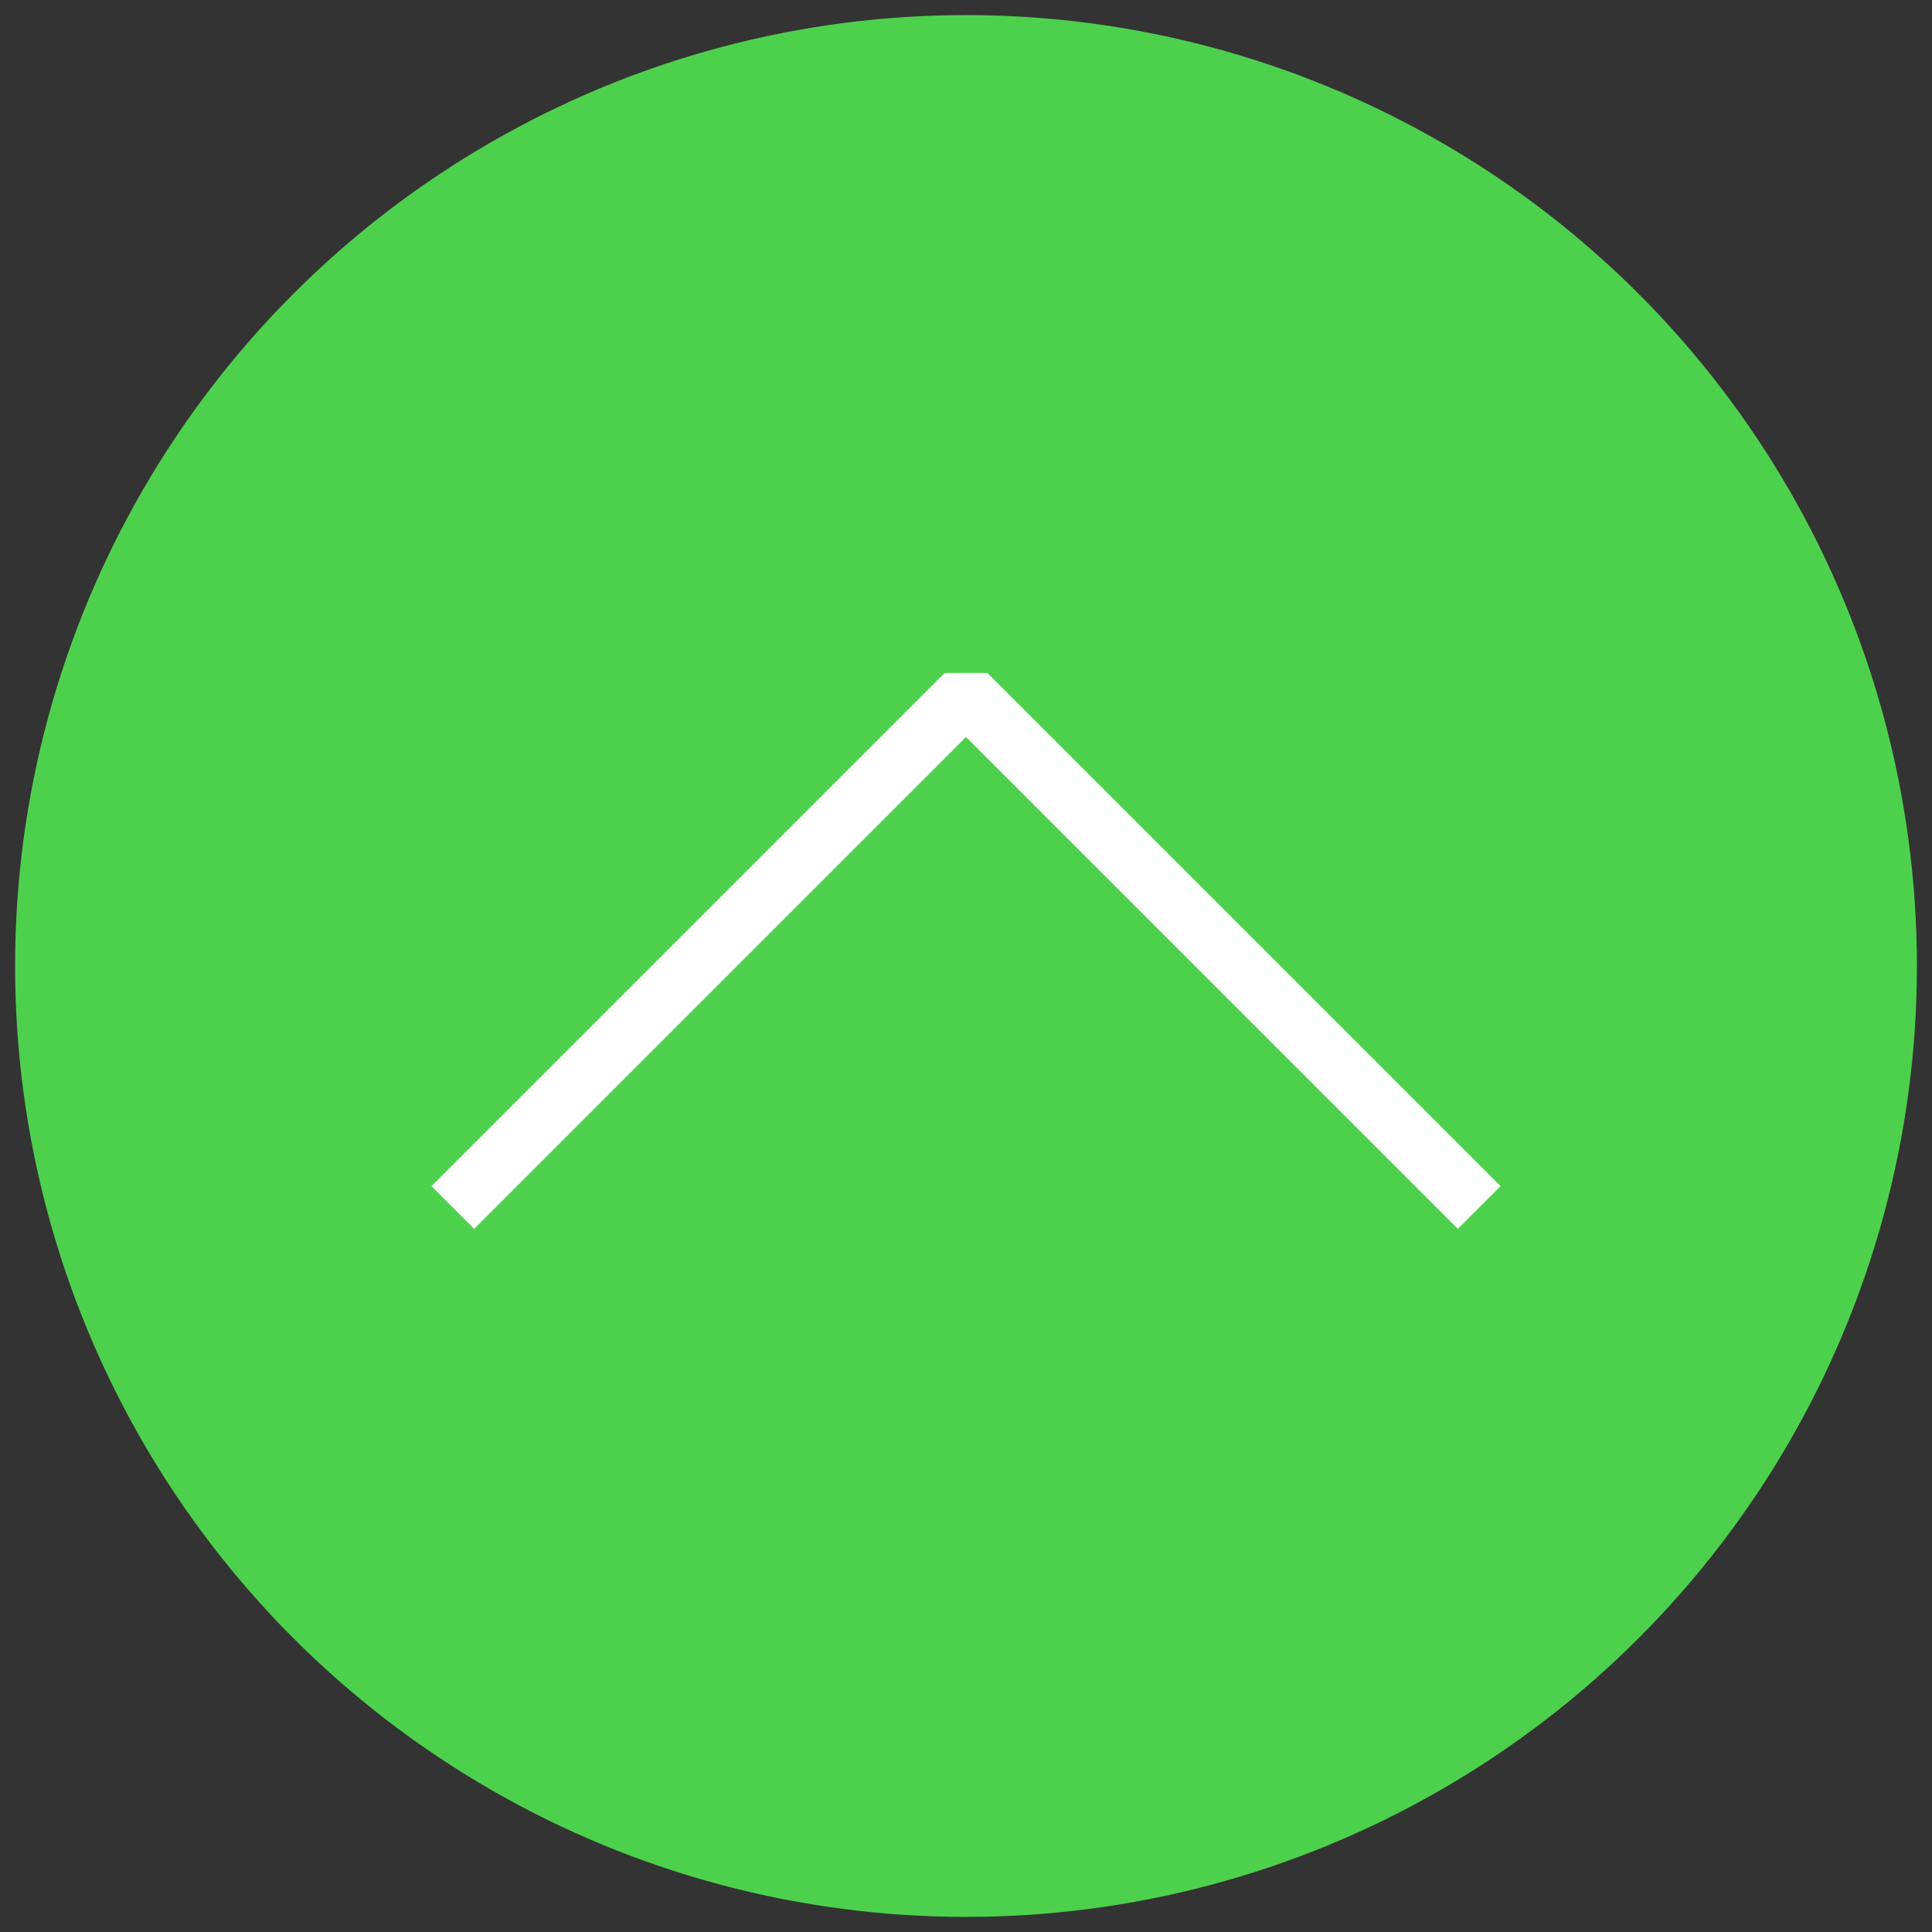
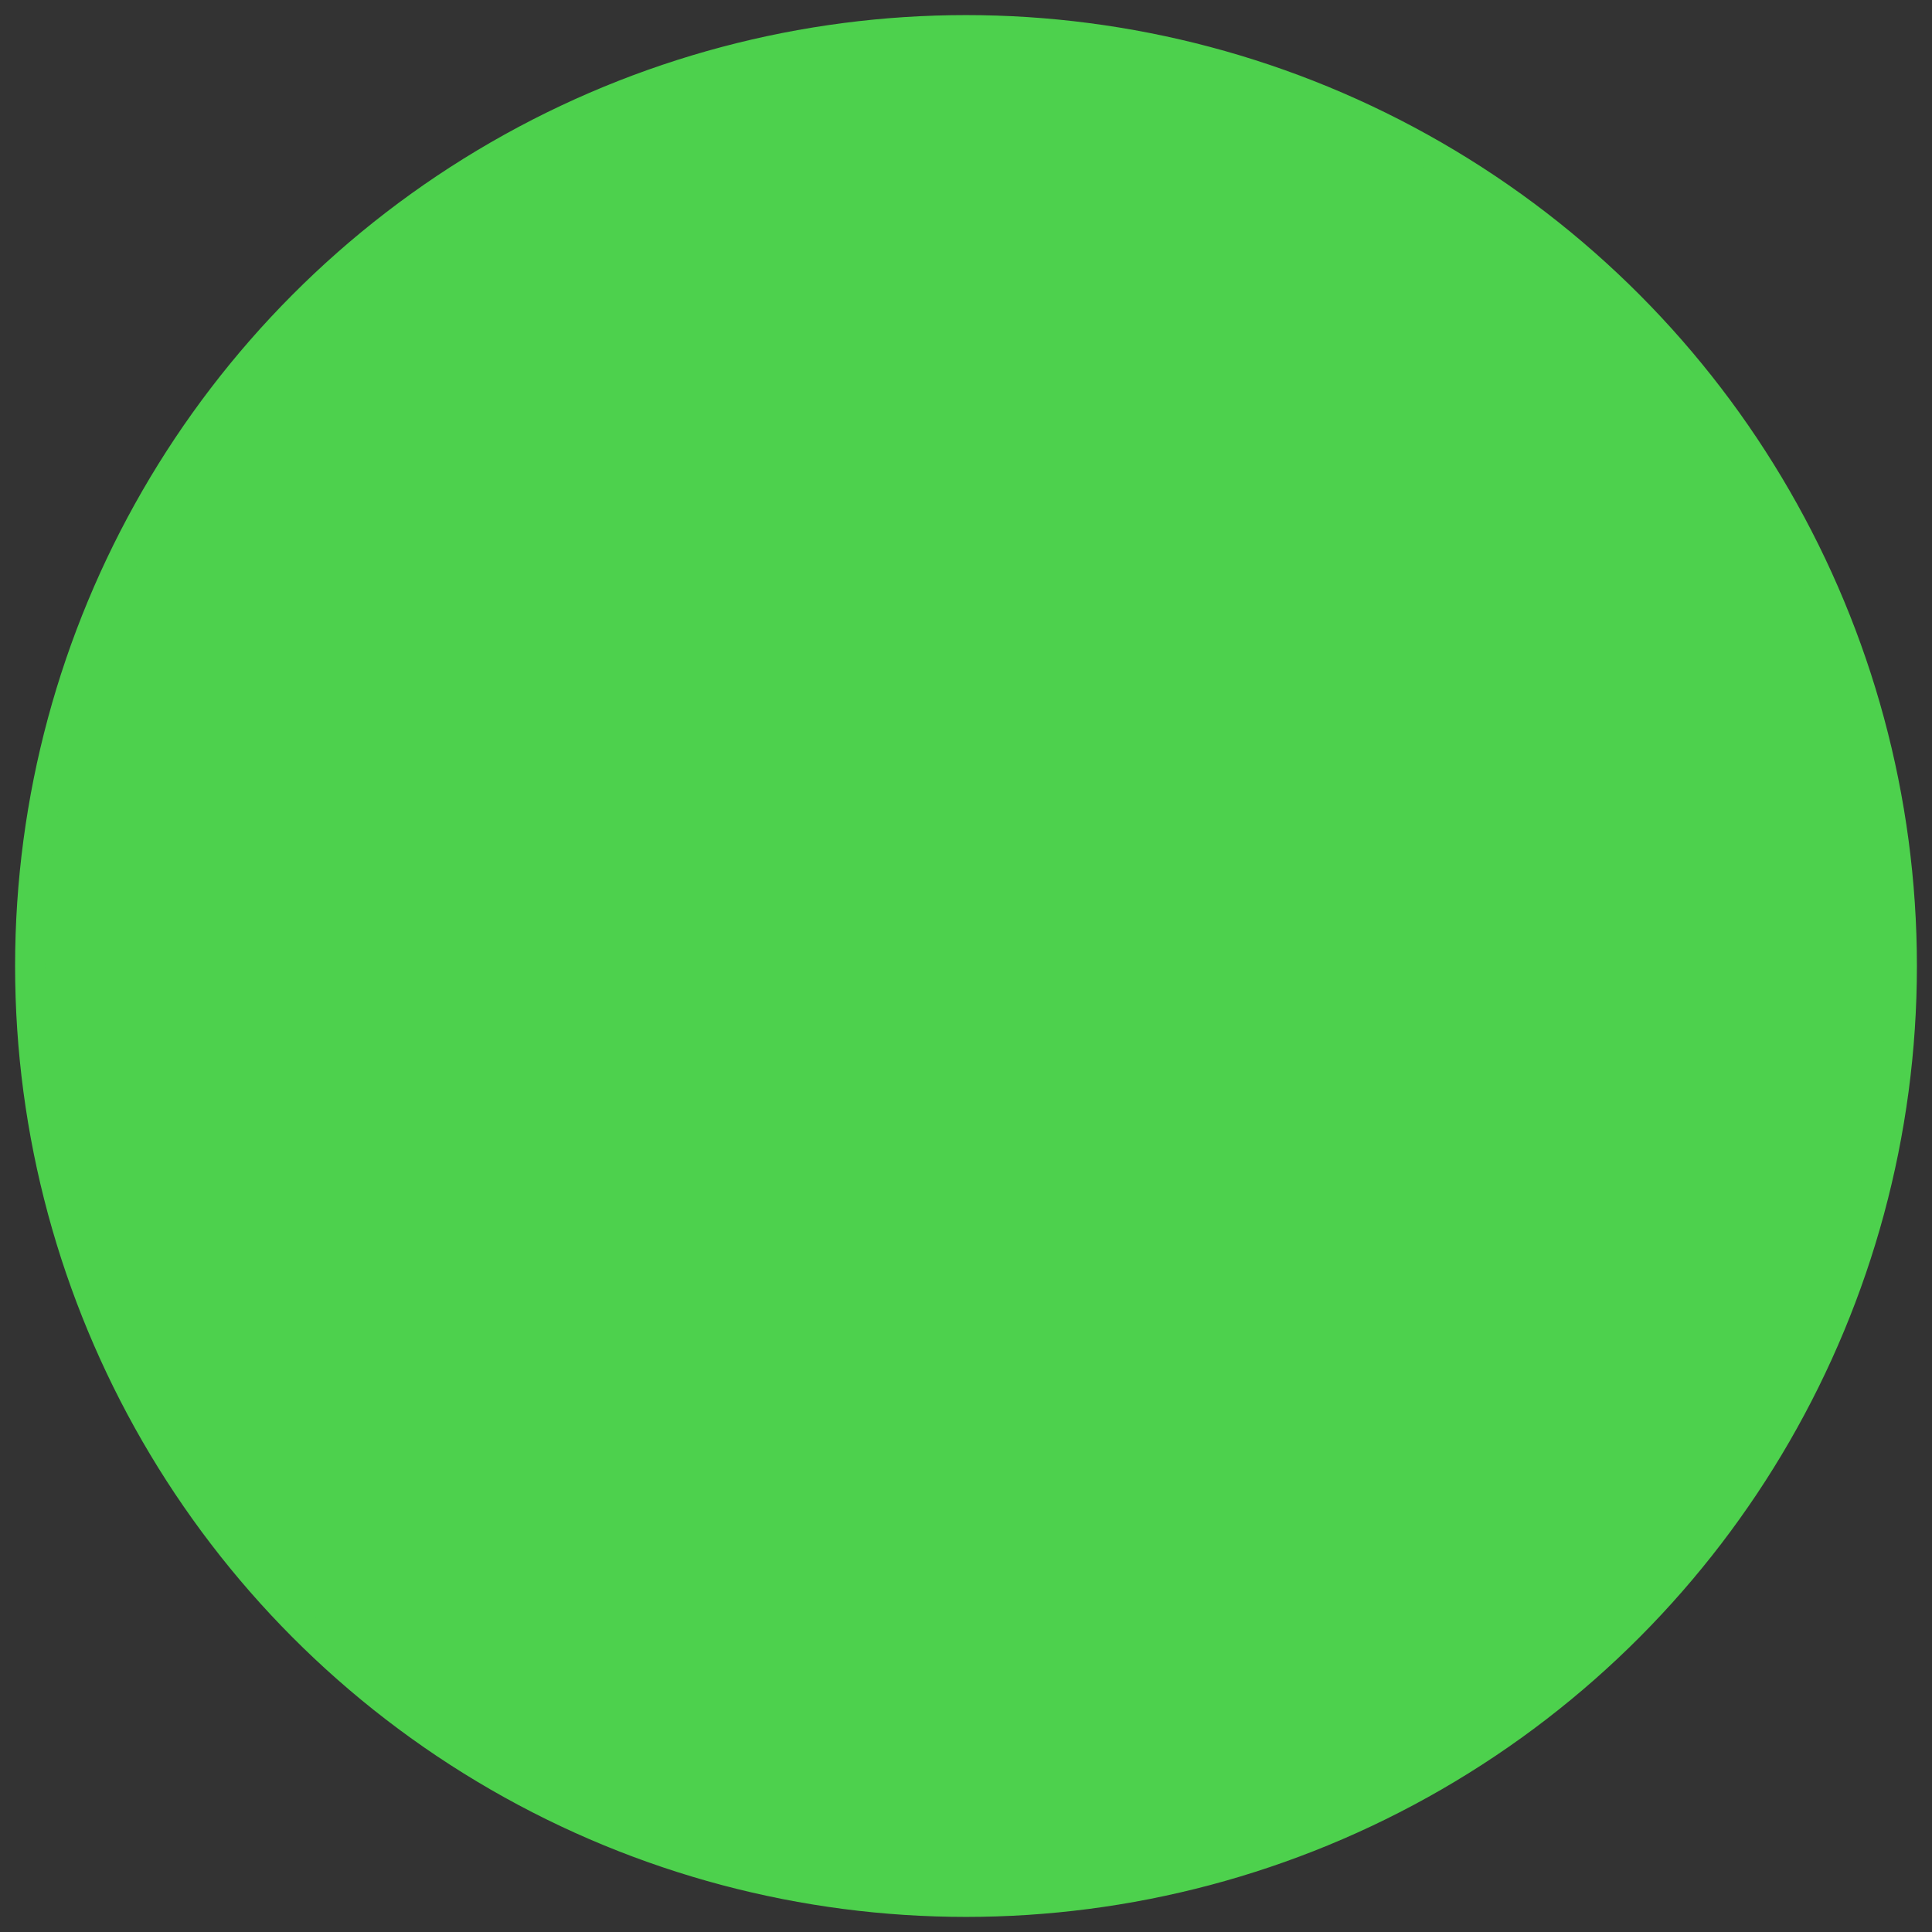
<svg xmlns="http://www.w3.org/2000/svg" version="1.1" id="Layer_1" x="0px" y="0px" viewBox="-265 388.9 64 64" style="enable-background:new -265 388.9 64 64;" xml:space="preserve">
  <rect x="-265" y="388.9" width="64" height="64" fill="#333333" stroke="none" />
  <style type="text/css">
	.st0{fill:#4DD14D;stroke:#4DD14D;stroke-miterlimit:10;}
	.st1{fill:none;stroke:#FFFFFF;stroke-width:2;stroke-linejoin:bevel;stroke-miterlimit:10;}
</style>
  <g>
    <circle class="st0" cx="-233" cy="420.9" r="31" />
  </g>
  <g>
-     <polyline class="st1" points="-250,428.9 -233,411.9 -216,428.9  " />
-   </g>
+     </g>
</svg>